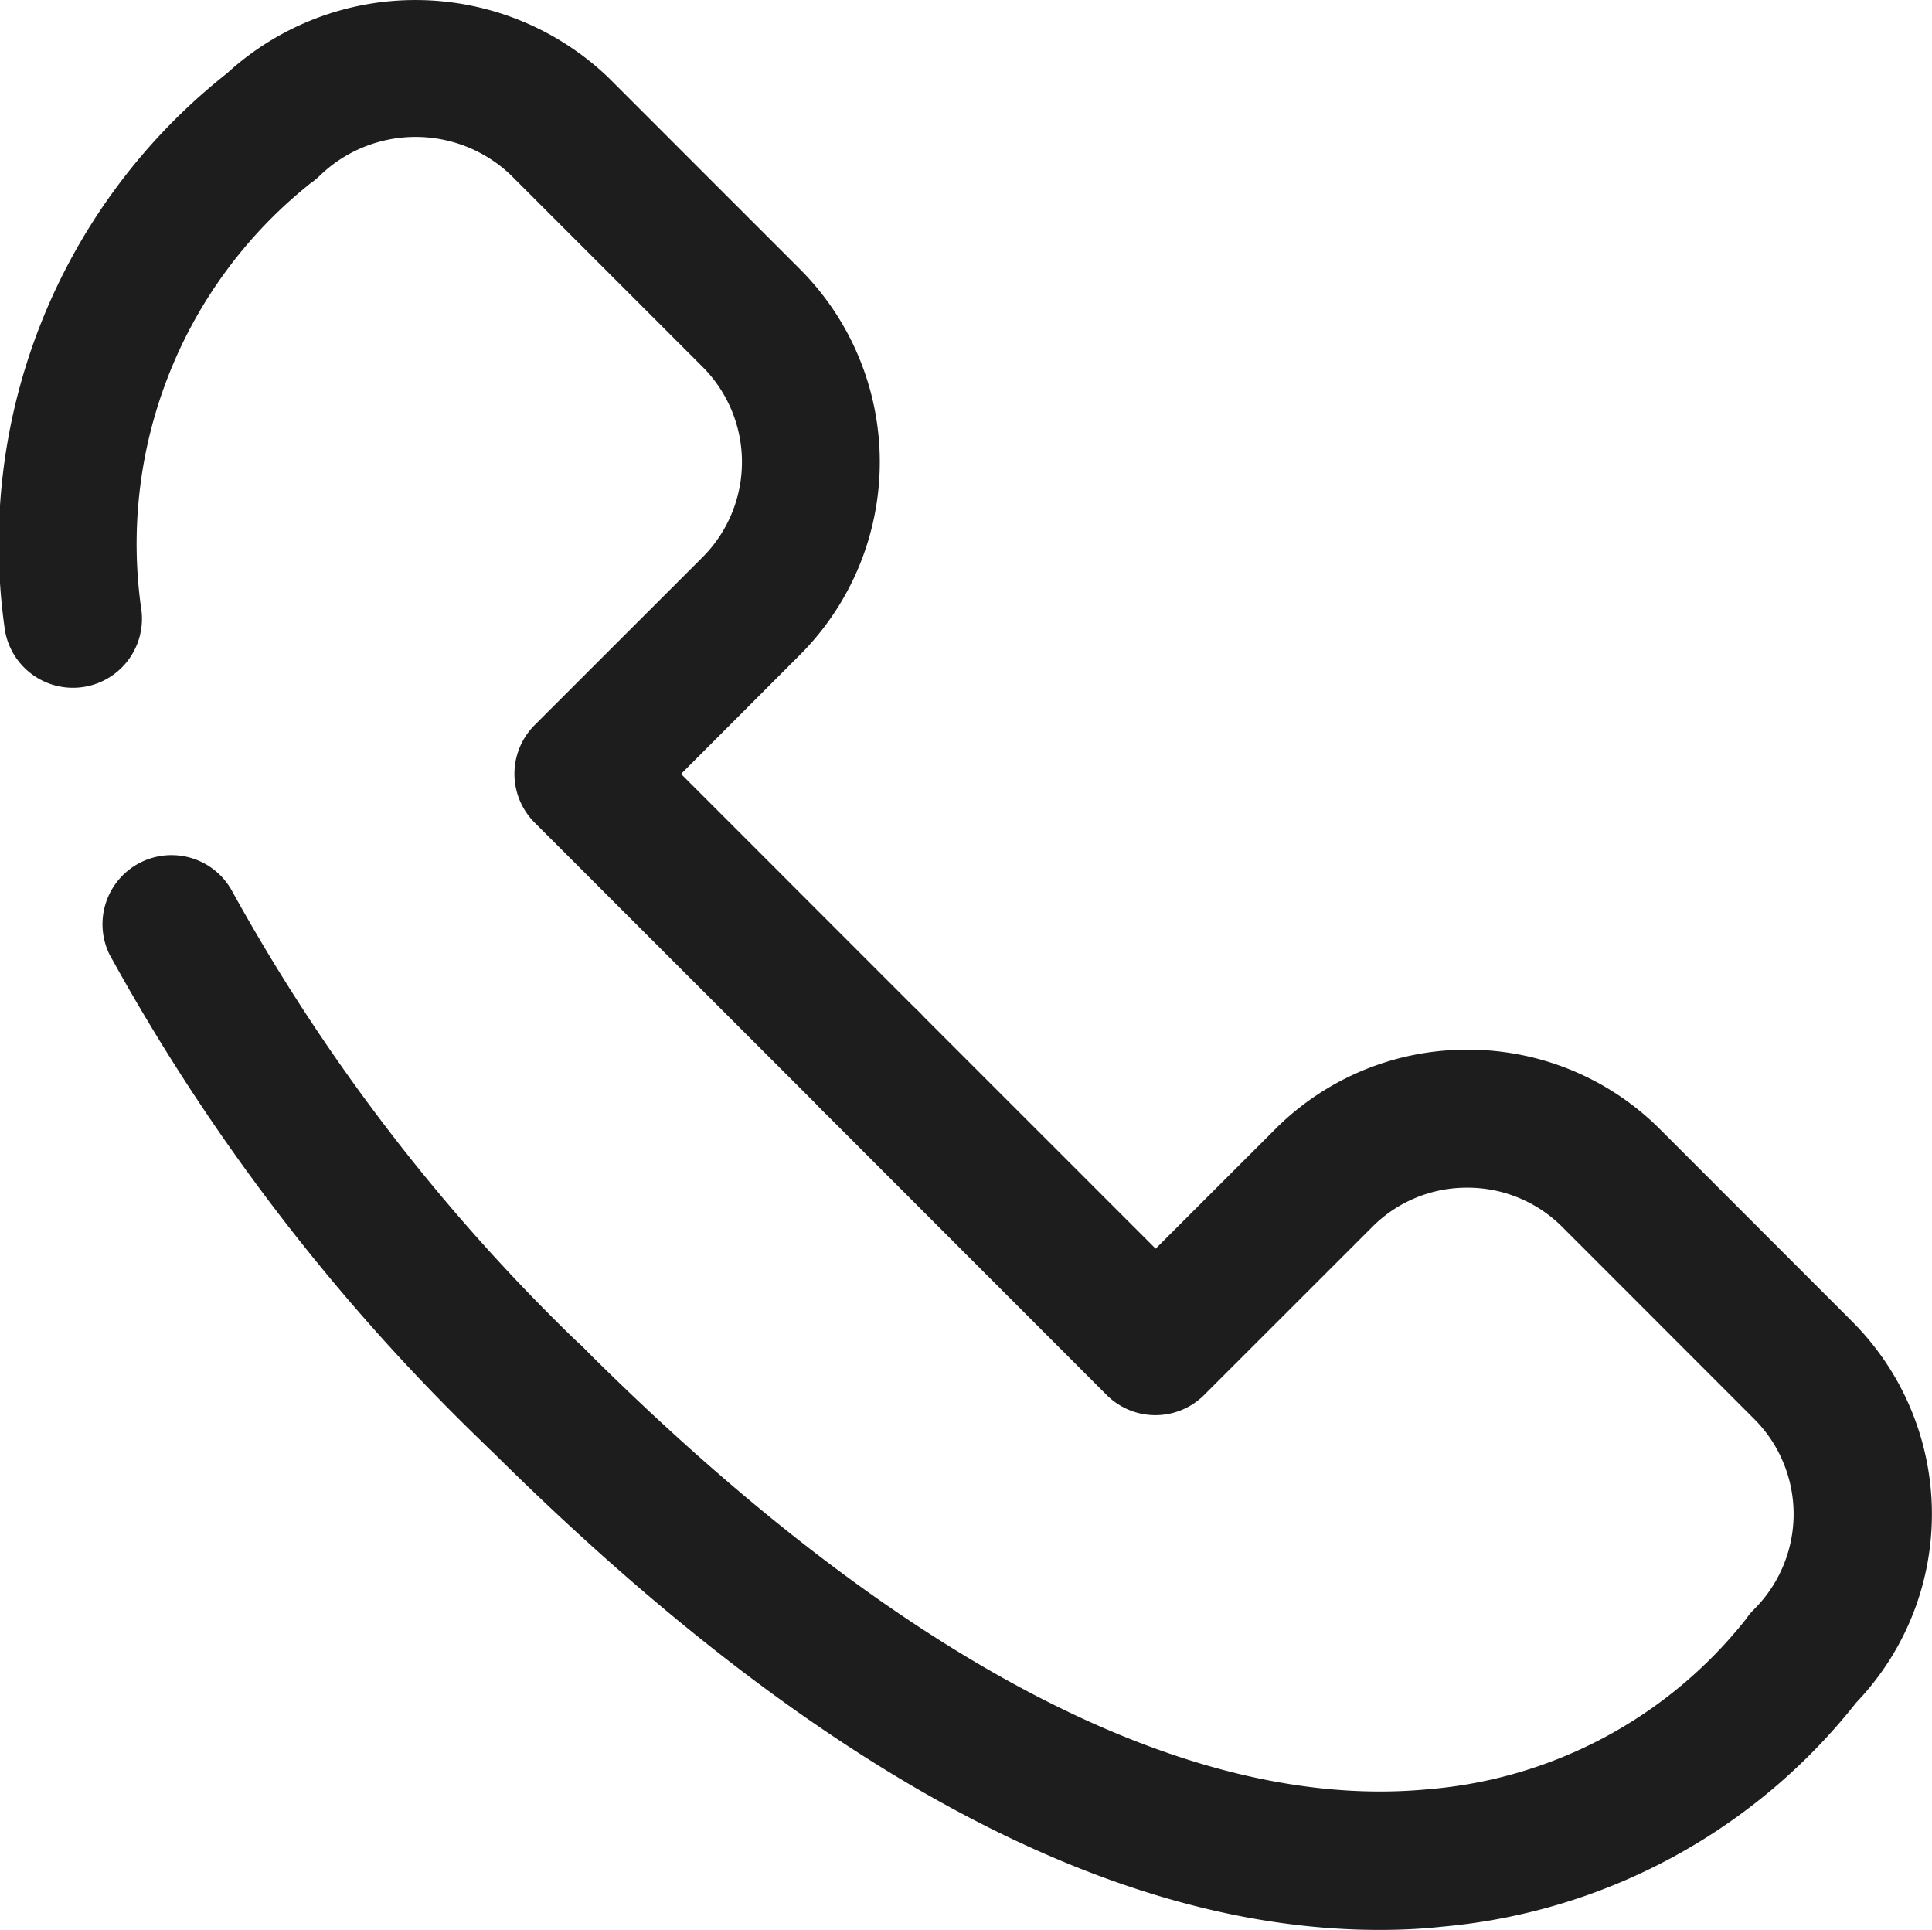
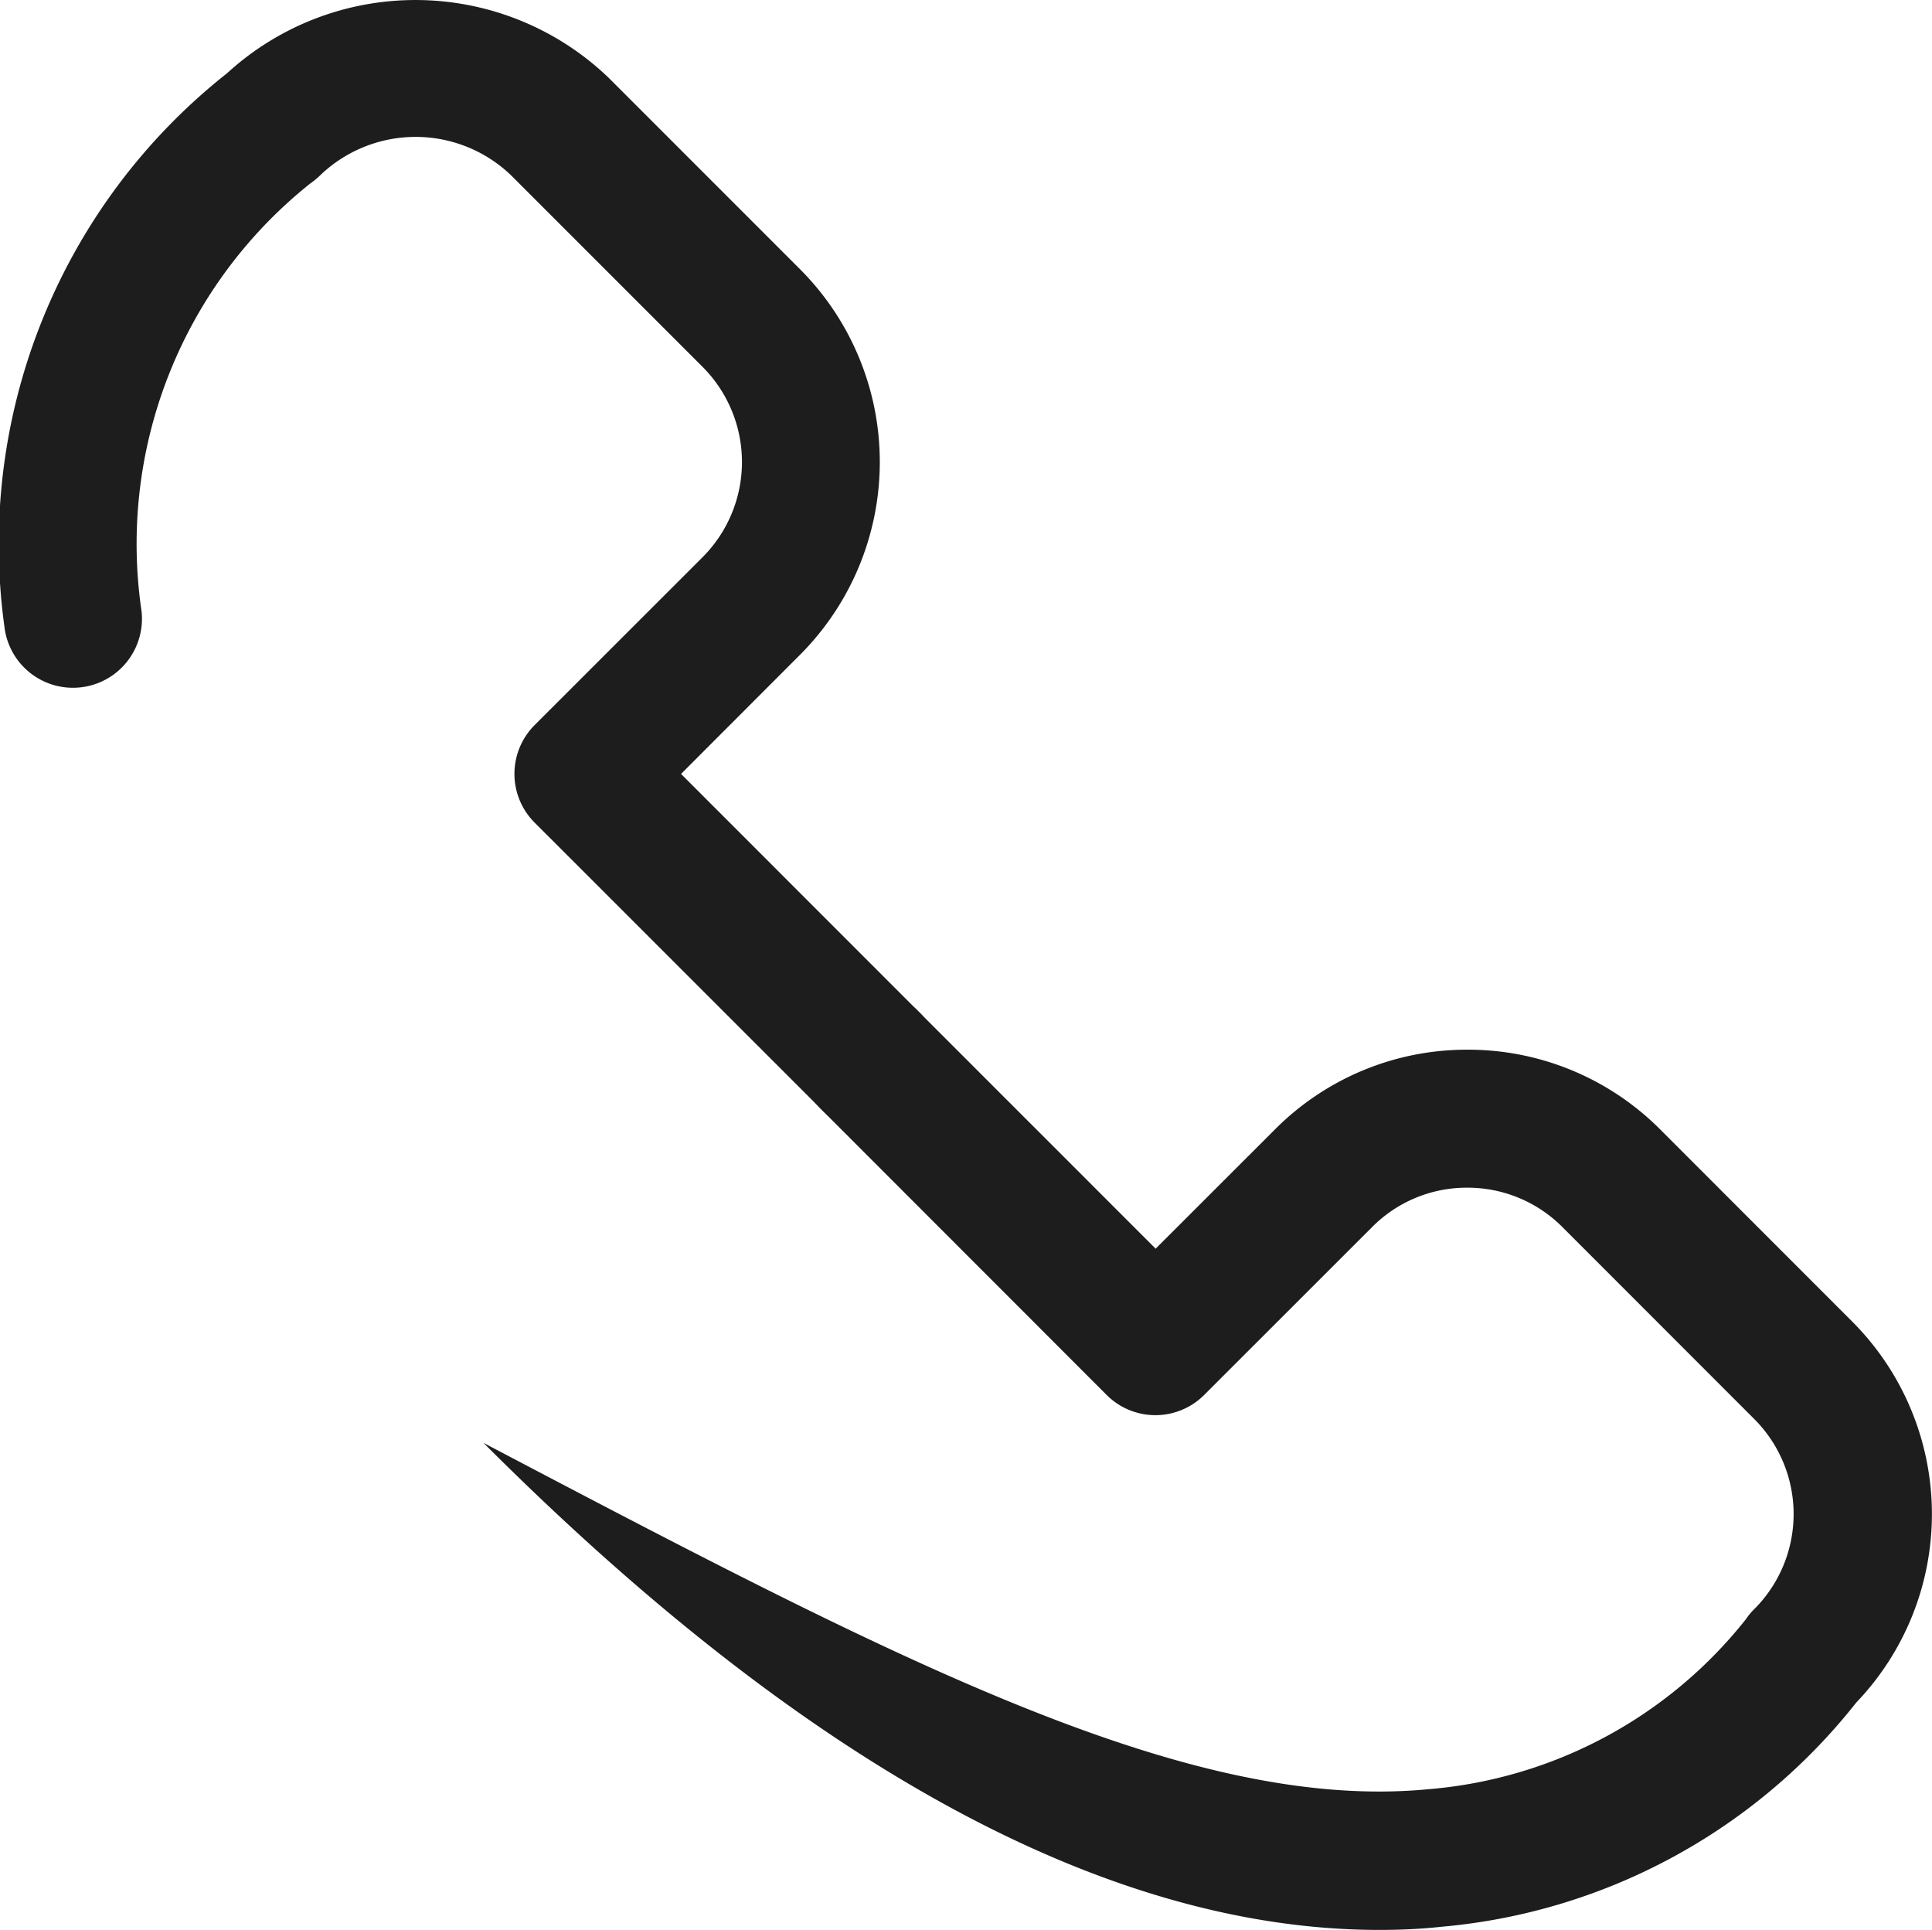
<svg xmlns="http://www.w3.org/2000/svg" width="24.995" height="24.963" viewBox="0 0 24.995 24.963">
  <g id="Group_815" data-name="Group 815" transform="translate(-2 -2.017)">
    <g id="Group_726" data-name="Group 726" transform="translate(2 2.017)">
      <path id="Path_1202" data-name="Path 1202" d="M13.271,16.642a.89.89,0,0,1-.631-.262L8.917,12.658a.892.892,0,0,1,0-1.262l2.173-2.172a1.742,1.742,0,0,0,0-2.461L8.608,4.281a1.783,1.783,0,0,0-2.462,0,.938.938,0,0,1-.129.107A5.961,5.961,0,0,0,3.831,9.921a.892.892,0,1,1-1.774.2A7.763,7.763,0,0,1,4.938,2.964a3.609,3.609,0,0,1,4.931.054L12.351,5.5a3.529,3.529,0,0,1,0,4.986l-1.54,1.542L13.9,15.118a.893.893,0,0,1-.631,1.524Z" transform="translate(-2 -2.017)" fill="#1d1d1d" />
    </g>
    <g id="Group_727" data-name="Group 727" transform="translate(3.316 13.059)">
-       <path id="Path_1203" data-name="Path 1203" d="M9.085,22.313a.89.89,0,0,1-.631-.262,26.427,26.427,0,0,1-4.88-6.363.893.893,0,0,1,1.587-.818,24.654,24.654,0,0,0,4.555,5.918.893.893,0,0,1-.631,1.524Z" transform="translate(-3.475 -14.387)" fill="#1d1d1d" />
-     </g>
+       </g>
    <g id="Group_728" data-name="Group 728" transform="translate(7.994 14.817)">
-       <path id="Path_1204" data-name="Path 1204" d="M20.567,28.52c-3.514,0-7.408-2.115-11.591-6.3a.893.893,0,0,1,1.262-1.262C14.291,25.012,18.075,27,21.2,26.7a5.849,5.849,0,0,0,4.109-2.2.825.825,0,0,1,.107-.129,1.739,1.739,0,0,0,0-2.46l-2.482-2.483a1.73,1.73,0,0,0-1.232-.509h0a1.723,1.723,0,0,0-1.229.509L18.3,21.6a.892.892,0,0,1-1.262,0L13.32,17.88a.893.893,0,0,1,1.262-1.262l3.09,3.09,1.542-1.541a3.5,3.5,0,0,1,2.492-1.033h0A3.507,3.507,0,0,1,24.2,18.166l2.482,2.483a3.524,3.524,0,0,1,.054,4.93,7.692,7.692,0,0,1-5.364,2.9C21.107,28.508,20.838,28.52,20.567,28.52Z" transform="translate(-8.715 -16.356)" fill="#1d1d1d" />
+       <path id="Path_1204" data-name="Path 1204" d="M20.567,28.52c-3.514,0-7.408-2.115-11.591-6.3C14.291,25.012,18.075,27,21.2,26.7a5.849,5.849,0,0,0,4.109-2.2.825.825,0,0,1,.107-.129,1.739,1.739,0,0,0,0-2.46l-2.482-2.483a1.73,1.73,0,0,0-1.232-.509h0a1.723,1.723,0,0,0-1.229.509L18.3,21.6a.892.892,0,0,1-1.262,0L13.32,17.88a.893.893,0,0,1,1.262-1.262l3.09,3.09,1.542-1.541a3.5,3.5,0,0,1,2.492-1.033h0A3.507,3.507,0,0,1,24.2,18.166l2.482,2.483a3.524,3.524,0,0,1,.054,4.93,7.692,7.692,0,0,1-5.364,2.9C21.107,28.508,20.838,28.52,20.567,28.52Z" transform="translate(-8.715 -16.356)" fill="#1d1d1d" />
    </g>
  </g>
</svg>